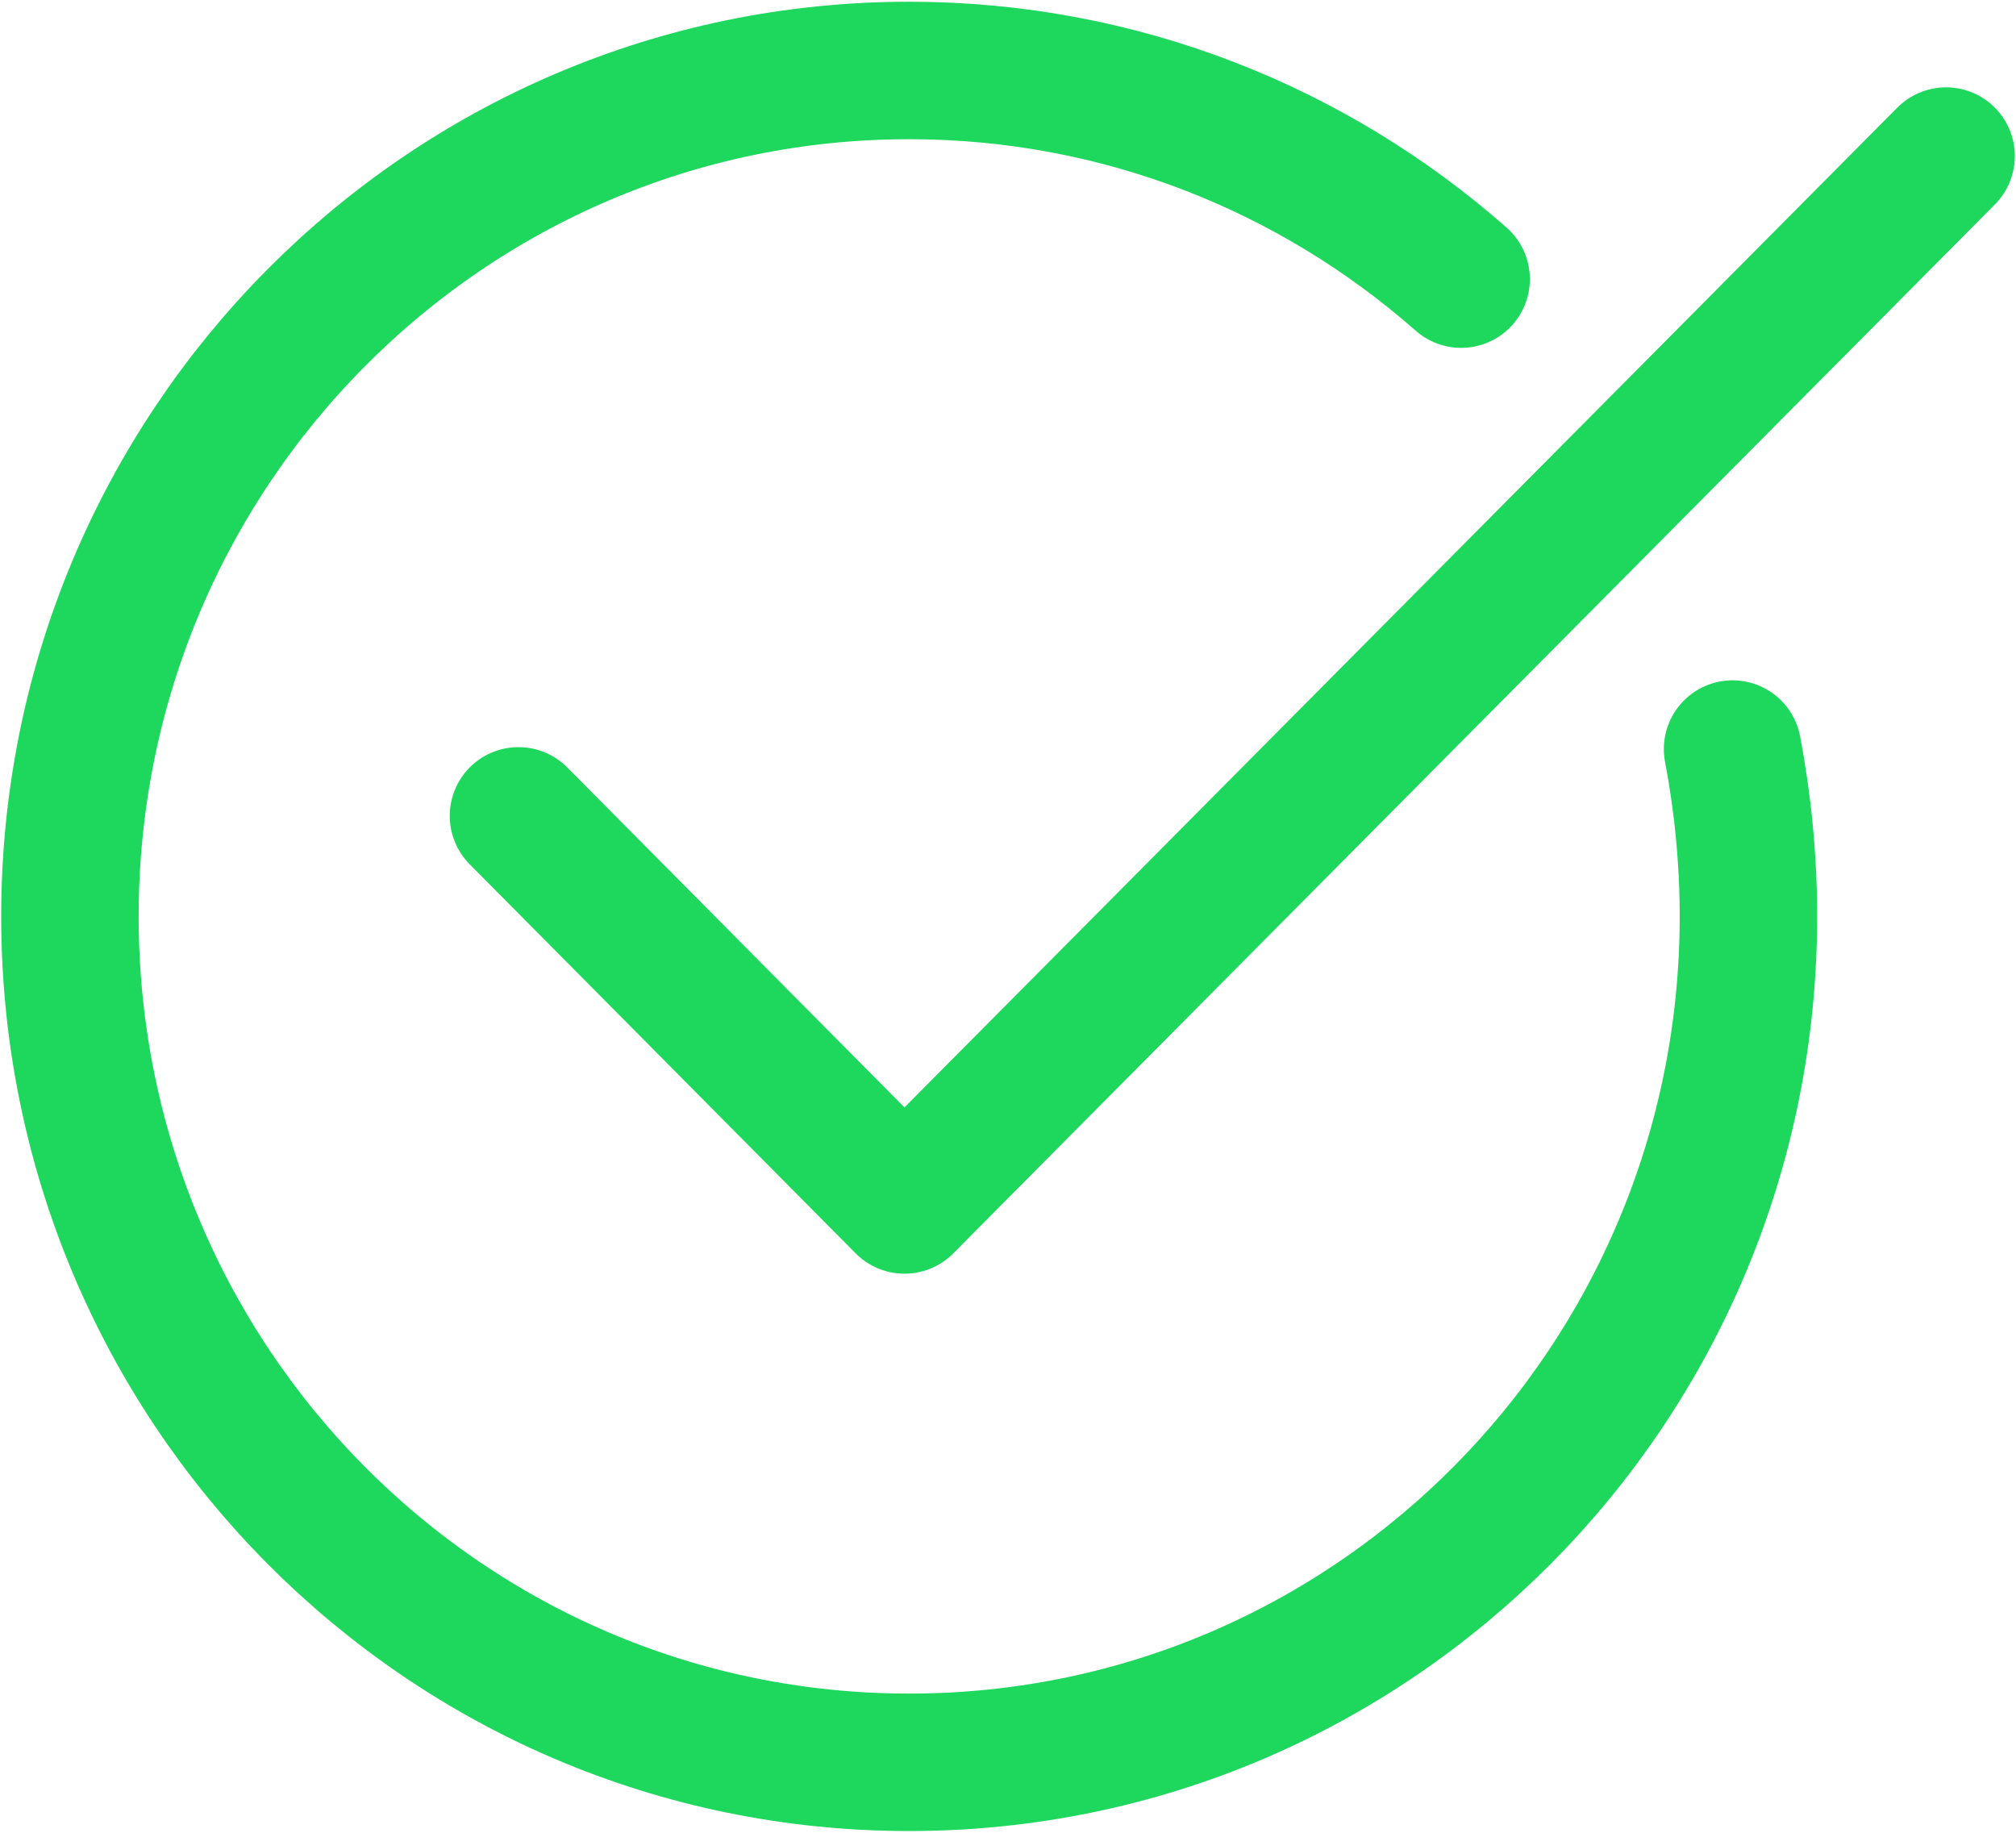
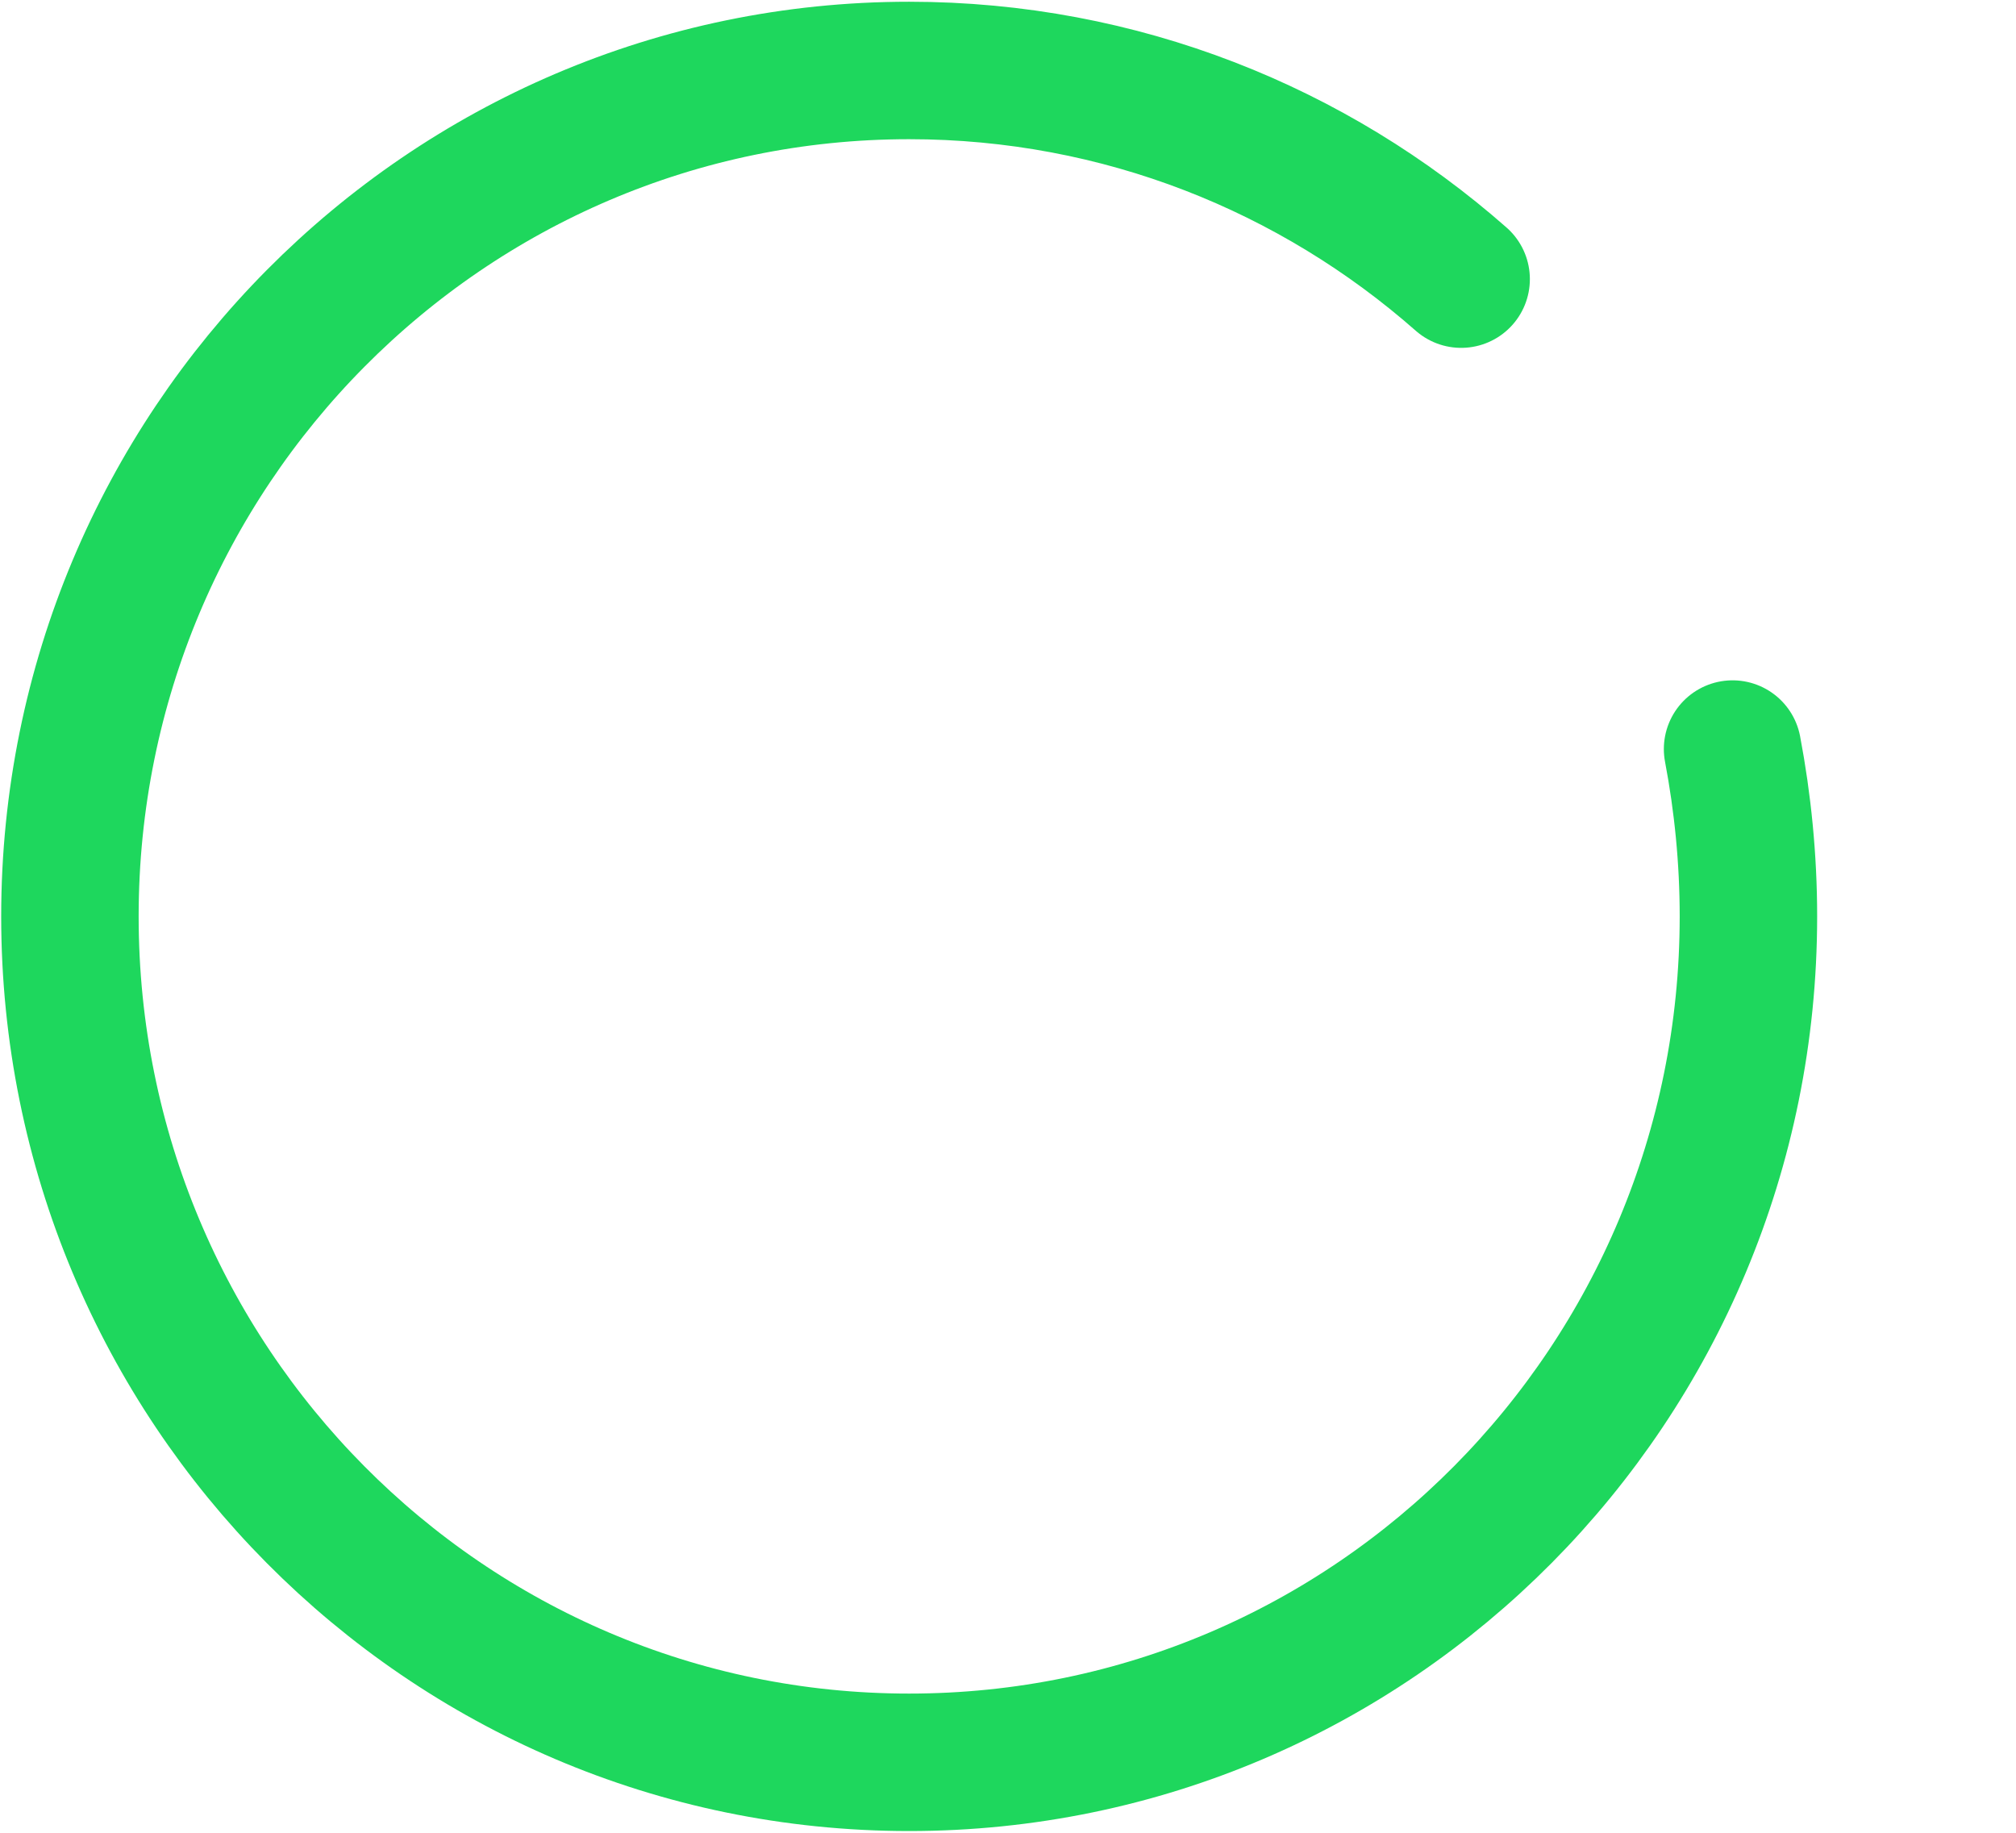
<svg xmlns="http://www.w3.org/2000/svg" width="22" height="20" viewBox="0 0 22 20" fill="none">
  <g clip-path="url(#clip0_4_3666)">
-     <path d="M5.658 8.903L9.87 13.149L21.237 1.703" stroke="#1ED75D" stroke-width="1.5" stroke-linecap="round" stroke-linejoin="round" />
    <path d="M18.907 8.174C19.018 8.759 19.08 9.374 19.08 10C19.08 15.097 14.989 19.231 9.921 19.231C4.854 19.231 0.763 15.097 0.763 10C0.763 4.903 4.864 0.769 9.921 0.769C12.231 0.769 14.338 1.631 15.945 3.046" stroke="#1ED75D" stroke-width="1.5" stroke-miterlimit="10" stroke-linecap="round" />
  </g>
  <defs>
    <clipPath id="clip0_4_3666">
      <rect width="22" height="20" fill="white" />
    </clipPath>
  </defs>
</svg>